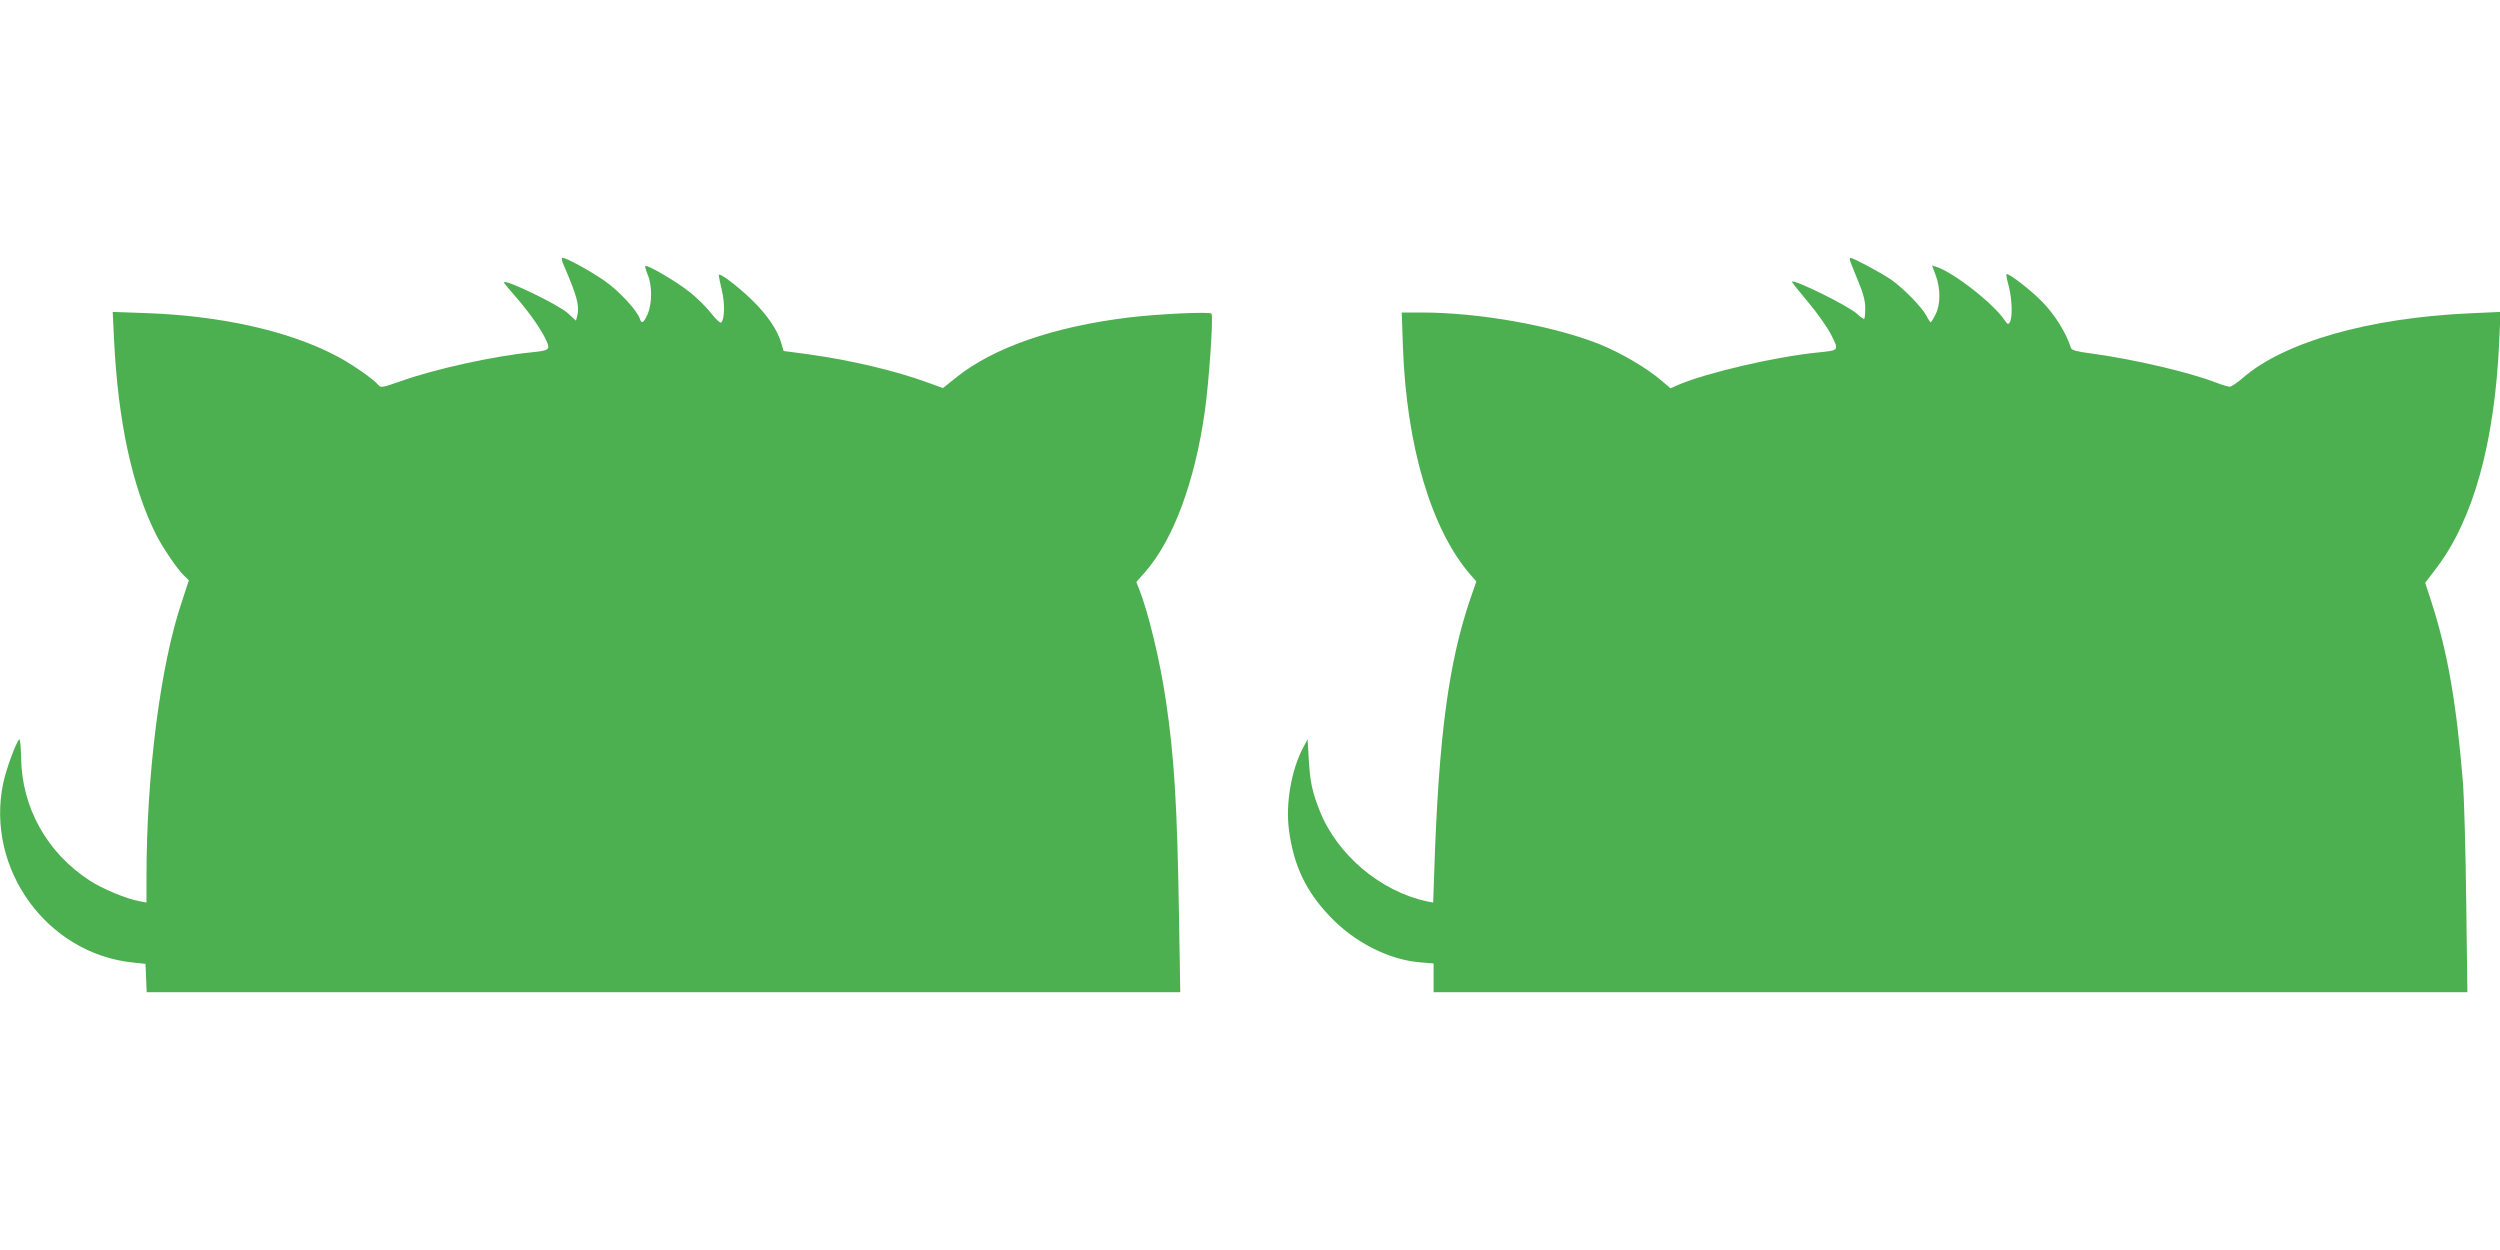
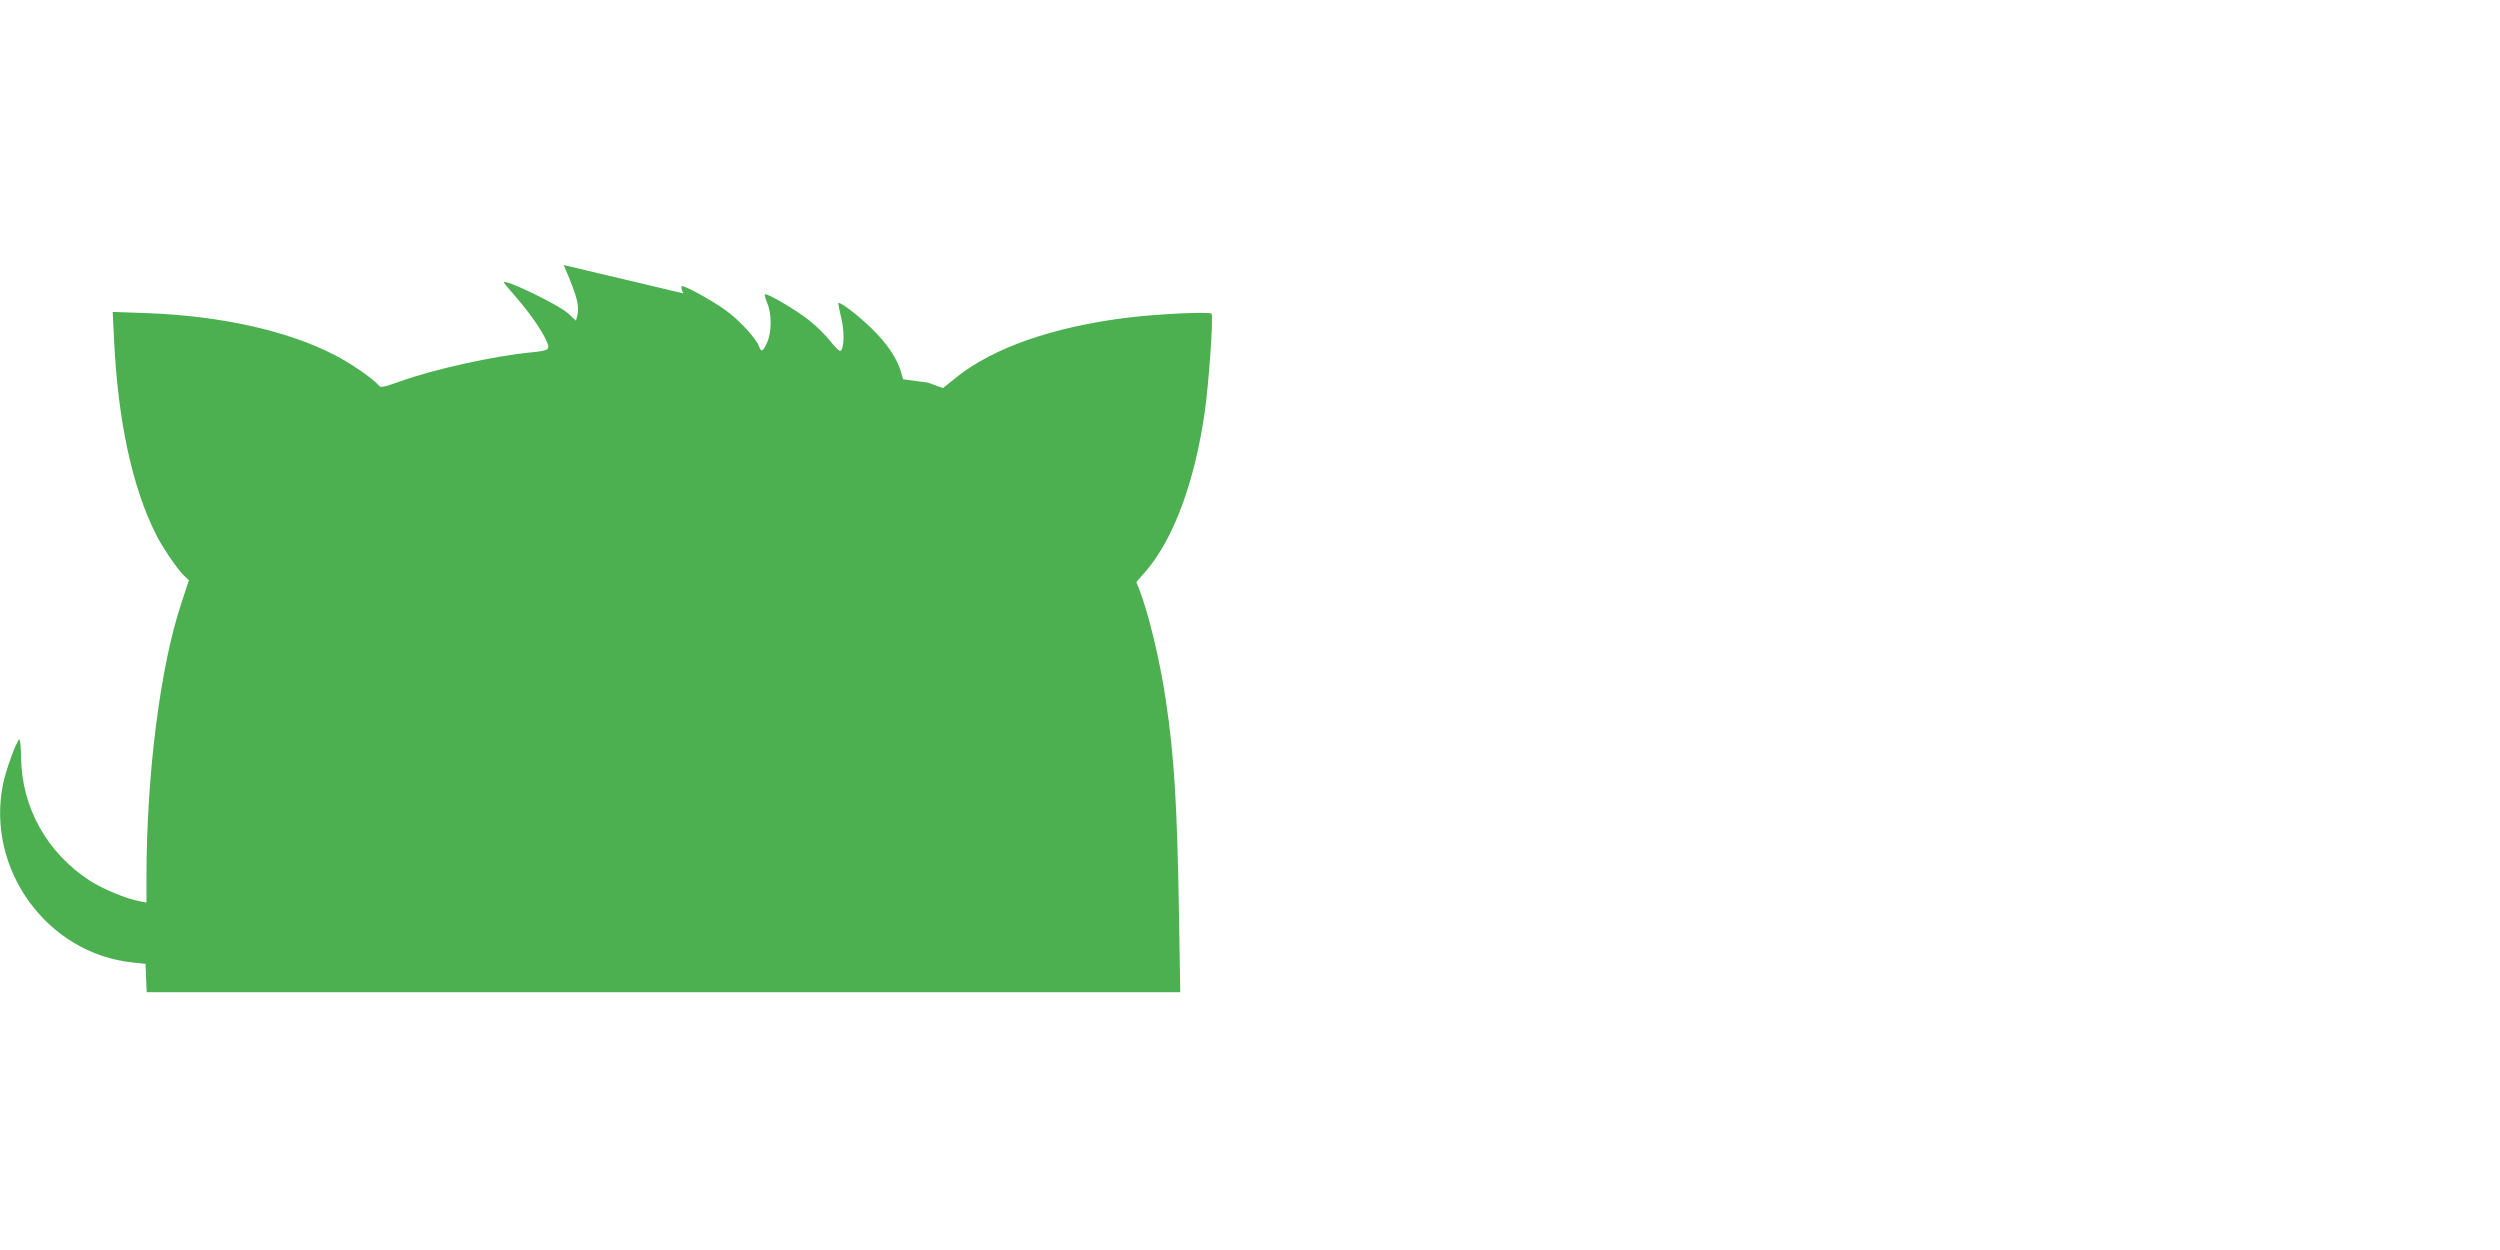
<svg xmlns="http://www.w3.org/2000/svg" version="1.0" width="1280pt" height="640pt" viewBox="0 0 1280 640" preserveAspectRatio="xMidYMid meet">
  <g transform="translate(0,640) scale(0.1,-0.1)" fill="#4caf50" stroke="none">
-     <path d="M2886 5043 c68 -157 82 -209 70 -258 l-7 -27 -41 38 c-50 45 -328 179 -328 158 0 -3 30 -39 66 -80 69 -80 132 -171 154 -224 17 -40 10 -45 -79 -54 -194 -19 -498 -86 -673 -149 -87 -31 -99 -33 -110 -19 -28 33 -143 113 -226 155 -240 124 -586 201 -966 214 l-169 6 7 -144 c20 -415 93 -752 214 -994 32 -65 113 -184 145 -213 l24 -23 -37 -113 c-109 -324 -180 -879 -180 -1409 l0 -128 -37 7 c-64 11 -188 63 -253 105 -219 142 -349 374 -352 631 -1 53 -5 95 -9 92 -15 -9 -68 -153 -83 -226 -90 -437 225 -871 664 -916 l65 -7 3 -72 3 -73 2646 0 2646 0 -7 417 c-9 543 -24 791 -67 1078 -29 199 -90 452 -136 567 l-15 38 44 50 c145 165 256 463 307 826 21 150 44 481 34 498 -8 11 -272 -1 -428 -20 -380 -47 -686 -153 -876 -304 l-71 -57 -77 28 c-167 61 -395 115 -612 145 l-127 17 -12 41 c-20 68 -74 147 -152 222 -77 74 -168 142 -168 125 0 -5 7 -40 16 -78 16 -67 14 -147 -3 -164 -5 -5 -26 14 -51 46 -24 31 -73 80 -110 109 -66 53 -219 143 -228 134 -2 -3 3 -22 12 -44 24 -55 23 -149 0 -202 -21 -47 -31 -52 -41 -22 -13 40 -106 141 -178 191 -71 50 -197 119 -217 119 -6 0 -4 -15 6 -37z" />
-     <path d="M9473 5063 c3 -10 22 -56 41 -103 25 -59 36 -101 36 -136 0 -28 -2 -53 -5 -56 -3 -3 -20 9 -38 26 -42 39 -321 177 -332 164 -2 -2 35 -48 81 -103 47 -55 100 -131 120 -170 40 -81 43 -78 -71 -90 -218 -22 -565 -103 -711 -165 l-41 -18 -46 39 c-77 66 -207 142 -318 187 -240 95 -615 162 -913 162 l-99 0 6 -177 c18 -507 146 -937 347 -1167 l29 -33 -30 -86 c-112 -329 -162 -701 -185 -1380 l-6 -178 -32 6 c-238 51 -461 239 -550 466 -38 97 -48 144 -55 259 l-6 105 -22 -41 c-62 -117 -92 -291 -73 -427 24 -179 86 -310 209 -439 125 -132 301 -222 461 -235 l70 -6 0 -73 0 -74 2646 0 2647 0 -6 468 c-3 257 -11 526 -16 597 -34 418 -79 676 -163 936 l-31 95 57 75 c189 248 299 643 322 1161 l7 151 -154 -7 c-520 -23 -955 -147 -1167 -332 -28 -24 -57 -44 -66 -44 -8 0 -38 9 -67 20 -134 53 -429 122 -647 151 -70 9 -95 16 -99 28 -24 77 -83 171 -147 236 -63 64 -175 150 -183 141 -2 -2 3 -29 12 -62 17 -65 20 -161 5 -184 -8 -13 -12 -11 -26 10 -57 86 -265 248 -351 274 l-21 7 19 -51 c25 -67 25 -149 -1 -200 -11 -22 -22 -40 -25 -40 -2 0 -12 14 -21 32 -24 46 -120 144 -184 188 -52 35 -192 110 -206 110 -3 0 -4 -8 -1 -17z" />
+     <path d="M2886 5043 c68 -157 82 -209 70 -258 l-7 -27 -41 38 c-50 45 -328 179 -328 158 0 -3 30 -39 66 -80 69 -80 132 -171 154 -224 17 -40 10 -45 -79 -54 -194 -19 -498 -86 -673 -149 -87 -31 -99 -33 -110 -19 -28 33 -143 113 -226 155 -240 124 -586 201 -966 214 l-169 6 7 -144 c20 -415 93 -752 214 -994 32 -65 113 -184 145 -213 l24 -23 -37 -113 c-109 -324 -180 -879 -180 -1409 l0 -128 -37 7 c-64 11 -188 63 -253 105 -219 142 -349 374 -352 631 -1 53 -5 95 -9 92 -15 -9 -68 -153 -83 -226 -90 -437 225 -871 664 -916 l65 -7 3 -72 3 -73 2646 0 2646 0 -7 417 c-9 543 -24 791 -67 1078 -29 199 -90 452 -136 567 l-15 38 44 50 c145 165 256 463 307 826 21 150 44 481 34 498 -8 11 -272 -1 -428 -20 -380 -47 -686 -153 -876 -304 l-71 -57 -77 28 l-127 17 -12 41 c-20 68 -74 147 -152 222 -77 74 -168 142 -168 125 0 -5 7 -40 16 -78 16 -67 14 -147 -3 -164 -5 -5 -26 14 -51 46 -24 31 -73 80 -110 109 -66 53 -219 143 -228 134 -2 -3 3 -22 12 -44 24 -55 23 -149 0 -202 -21 -47 -31 -52 -41 -22 -13 40 -106 141 -178 191 -71 50 -197 119 -217 119 -6 0 -4 -15 6 -37z" />
  </g>
</svg>